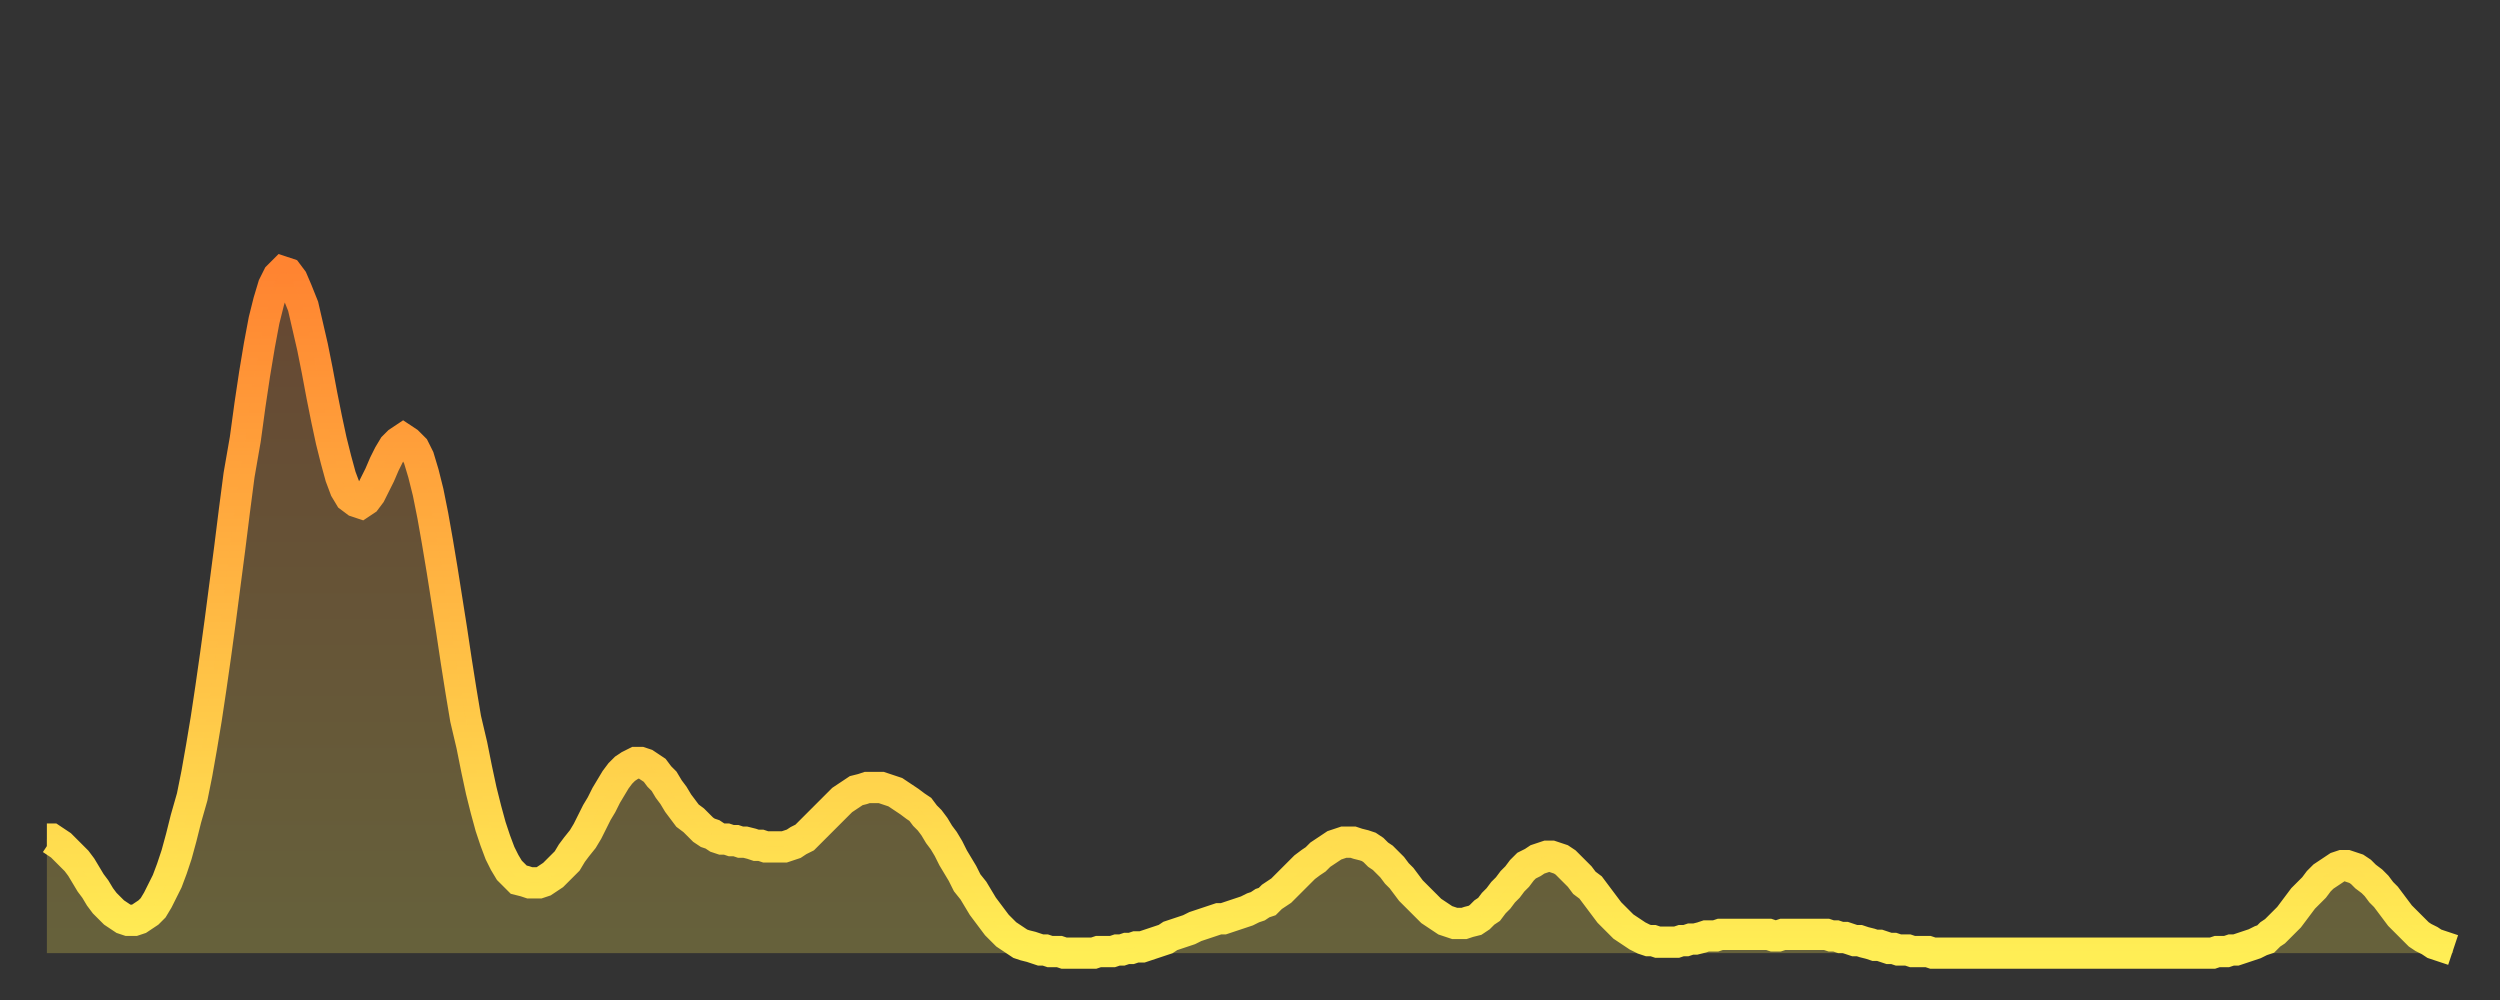
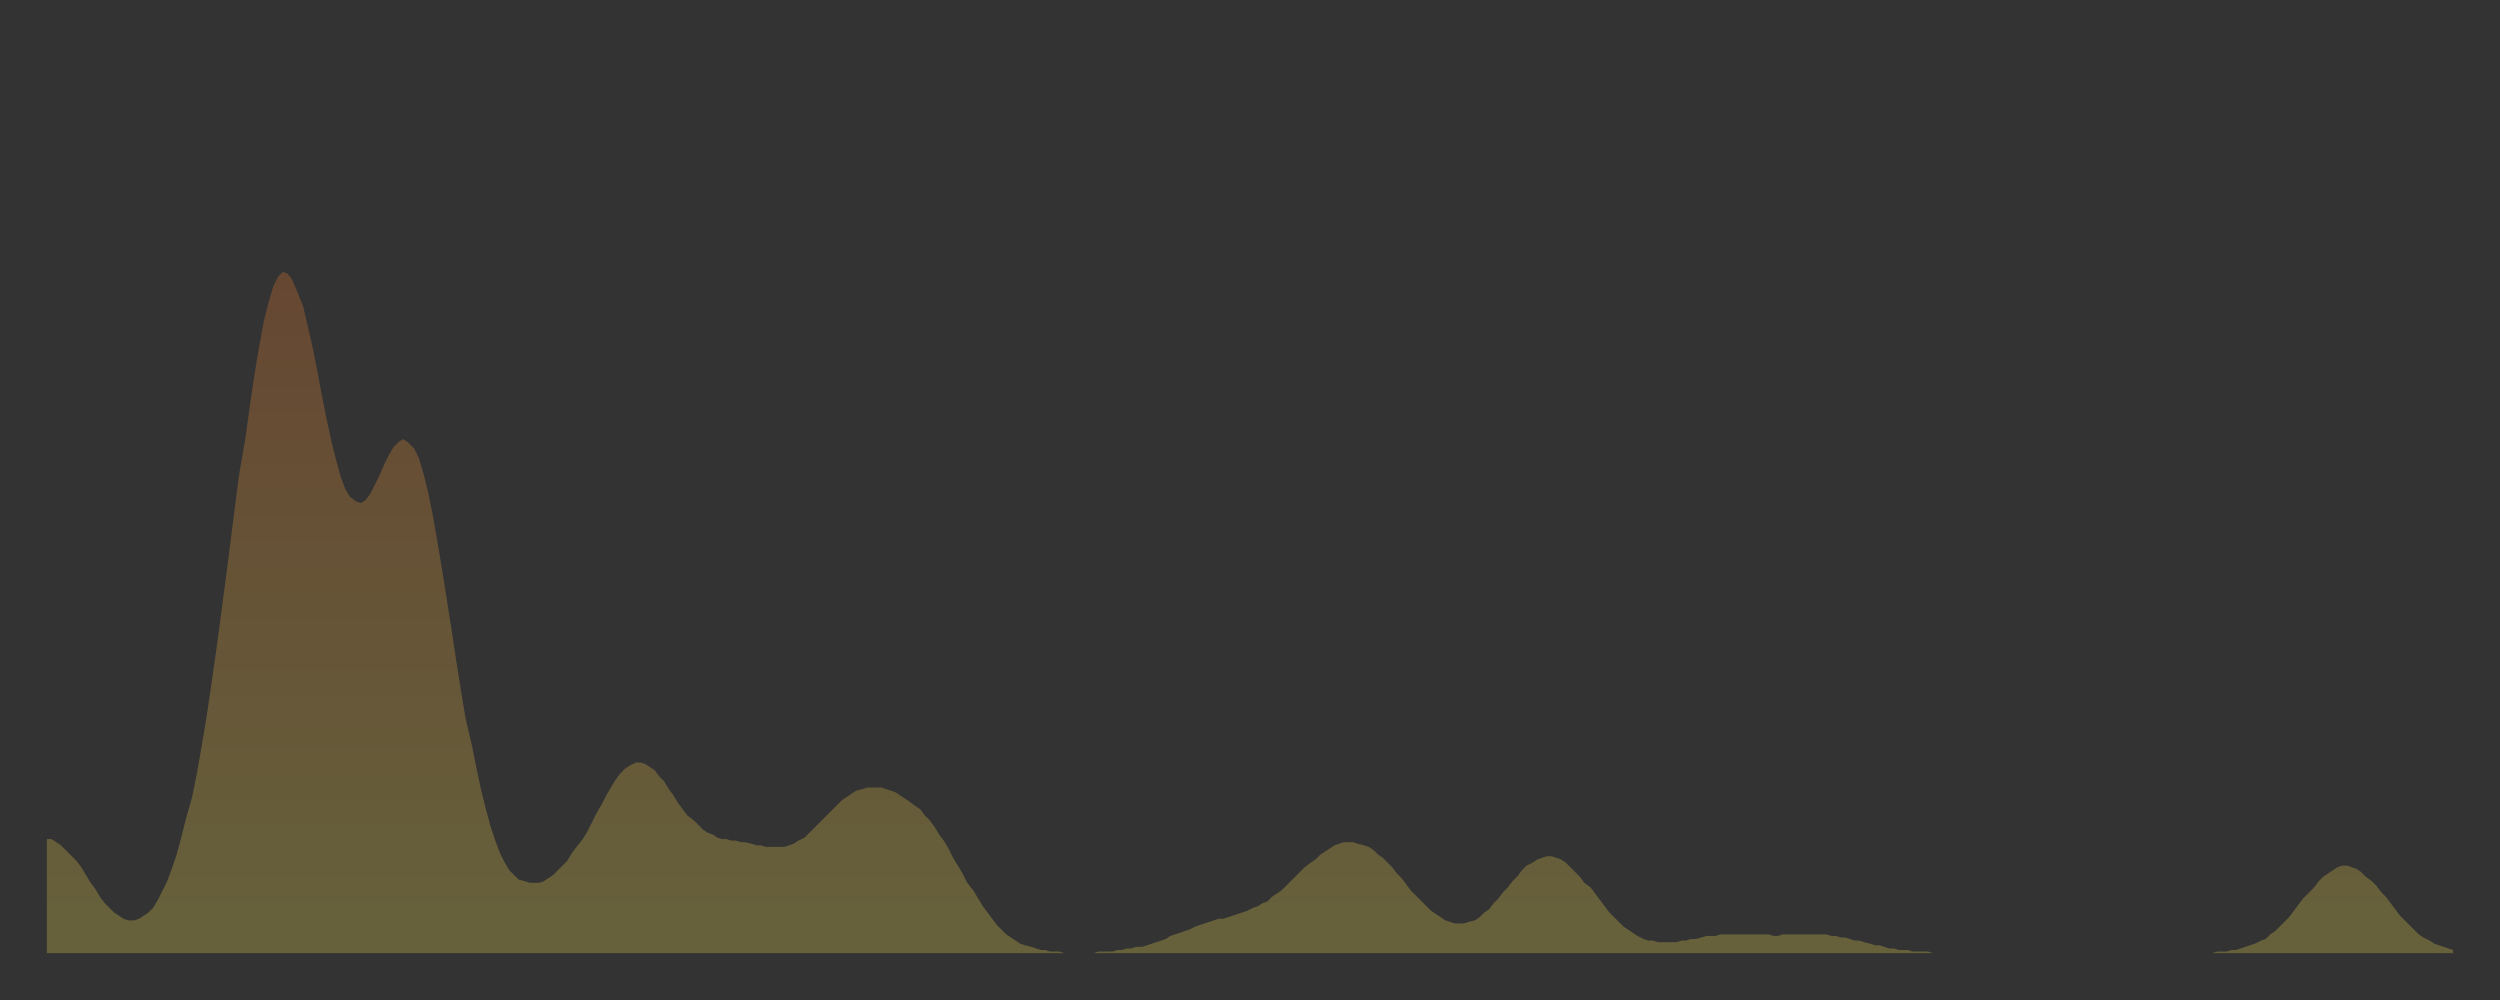
<svg xmlns="http://www.w3.org/2000/svg" baseProfile="full" height="64" version="1.1" width="160">
  <rect width="100%" height="100%" fill="#333333" stroke="none" />
  <defs>
    <linearGradient id="id2091046" x1="0" x2="0" y1="0" y2="1">
      <stop offset="0%" stop-color="#ff8431" />
      <stop offset="50%" stop-color="#ffb943" />
      <stop offset="100%" stop-color="#ffee55" />
    </linearGradient>
  </defs>
  <g transform="translate(3,3)">
    <g>
-       <path d="M 0.0 50.7 0.3 50.7 0.6 50.9 0.9 51.1 1.2 51.4 1.5 51.7 1.9 52.1 2.2 52.5 2.5 53.0 2.8 53.5 3.1 53.9 3.4 54.4 3.7 54.8 4.0 55.1 4.3 55.4 4.6 55.6 4.9 55.8 5.2 55.9 5.6 55.9 5.9 55.8 6.2 55.6 6.5 55.4 6.8 55.1 7.1 54.6 7.4 54.0 7.7 53.4 8.0 52.6 8.3 51.7 8.6 50.6 8.9 49.4 9.3 48.0 9.6 46.5 9.9 44.8 10.2 43.0 10.5 41.0 10.8 38.9 11.1 36.7 11.4 34.4 11.7 32.1 12.0 29.7 12.3 27.4 12.7 25.1 13.0 22.9 13.3 20.9 13.6 19.1 13.9 17.5 14.2 16.3 14.5 15.3 14.8 14.7 15.1 14.4 15.4 14.5 15.7 14.9 16.0 15.6 16.4 16.6 16.7 17.9 17.0 19.2 17.3 20.7 17.6 22.3 17.9 23.8 18.2 25.2 18.5 26.4 18.8 27.5 19.1 28.3 19.4 28.8 19.8 29.1 20.1 29.2 20.4 29.0 20.7 28.6 21.0 28.0 21.3 27.4 21.6 26.7 21.9 26.1 22.2 25.6 22.5 25.3 22.8 25.1 23.1 25.3 23.5 25.7 23.8 26.3 24.1 27.3 24.4 28.5 24.7 30.0 25.0 31.7 25.3 33.5 25.6 35.4 25.9 37.3 26.2 39.3 26.5 41.2 26.8 43.0 27.2 44.7 27.5 46.2 27.8 47.6 28.1 48.8 28.4 49.9 28.7 50.8 29.0 51.6 29.3 52.2 29.6 52.7 29.9 53.0 30.2 53.3 30.6 53.4 30.9 53.5 31.2 53.5 31.5 53.5 31.8 53.4 32.1 53.2 32.4 53.0 32.7 52.7 33.0 52.4 33.3 52.1 33.6 51.6 33.9 51.2 34.3 50.7 34.6 50.2 34.9 49.6 35.2 49.0 35.5 48.5 35.8 47.9 36.1 47.4 36.4 46.9 36.7 46.5 37.0 46.2 37.3 46.0 37.7 45.8 38.0 45.8 38.3 45.9 38.6 46.1 38.9 46.3 39.2 46.7 39.5 47.0 39.8 47.5 40.1 47.9 40.4 48.4 40.7 48.8 41.0 49.2 41.4 49.5 41.7 49.8 42.0 50.1 42.3 50.3 42.6 50.4 42.9 50.6 43.2 50.7 43.5 50.7 43.8 50.8 44.1 50.8 44.4 50.9 44.7 50.9 45.1 51.0 45.4 51.1 45.7 51.1 46.0 51.2 46.3 51.2 46.6 51.2 46.9 51.2 47.2 51.2 47.5 51.1 47.8 51.0 48.1 50.8 48.5 50.6 48.8 50.3 49.1 50.0 49.4 49.7 49.7 49.4 50.0 49.1 50.3 48.8 50.6 48.5 50.9 48.2 51.2 48.0 51.5 47.8 51.8 47.6 52.2 47.5 52.5 47.4 52.8 47.4 53.1 47.4 53.4 47.4 53.7 47.5 54.0 47.6 54.3 47.7 54.6 47.9 54.9 48.1 55.2 48.3 55.6 48.6 55.9 48.8 56.2 49.2 56.5 49.5 56.8 49.9 57.1 50.4 57.4 50.8 57.7 51.3 58.0 51.9 58.3 52.4 58.6 52.9 58.9 53.5 59.3 54.0 59.6 54.5 59.9 55.0 60.2 55.4 60.5 55.8 60.8 56.2 61.1 56.5 61.4 56.8 61.7 57.0 62.0 57.2 62.3 57.4 62.6 57.5 63.0 57.6 63.3 57.7 63.6 57.8 63.9 57.8 64.2 57.9 64.5 57.9 64.8 57.9 65.1 58.0 65.4 58.0 65.7 58.0 66.0 58.0 66.4 58.0 66.7 58.0 67.0 58.0 67.3 57.9 67.6 57.9 67.9 57.9 68.2 57.9 68.5 57.8 68.8 57.8 69.1 57.7 69.4 57.7 69.7 57.6 70.1 57.6 70.4 57.5 70.7 57.4 71.0 57.3 71.3 57.2 71.6 57.1 71.9 56.9 72.2 56.8 72.5 56.7 72.8 56.6 73.1 56.5 73.5 56.3 73.8 56.2 74.1 56.1 74.4 56.0 74.7 55.9 75.0 55.8 75.3 55.8 75.6 55.7 75.9 55.6 76.2 55.5 76.5 55.4 76.8 55.3 77.2 55.1 77.5 55.0 77.8 54.8 78.1 54.7 78.4 54.4 78.7 54.2 79.0 54.0 79.3 53.7 79.6 53.4 79.9 53.1 80.2 52.8 80.5 52.5 80.9 52.2 81.2 52.0 81.5 51.7 81.8 51.5 82.1 51.3 82.4 51.1 82.7 51.0 83.0 50.9 83.3 50.9 83.6 50.9 83.9 51.0 84.3 51.1 84.6 51.2 84.9 51.4 85.2 51.7 85.5 51.9 85.8 52.2 86.1 52.5 86.4 52.9 86.7 53.2 87.0 53.6 87.3 54.0 87.6 54.3 88.0 54.7 88.3 55.0 88.6 55.3 88.9 55.5 89.2 55.7 89.5 55.9 89.8 56.0 90.1 56.1 90.4 56.1 90.7 56.1 91.0 56.0 91.4 55.9 91.7 55.7 92.0 55.4 92.3 55.2 92.6 54.8 92.9 54.5 93.2 54.1 93.5 53.8 93.8 53.4 94.1 53.1 94.4 52.7 94.7 52.4 95.1 52.2 95.4 52.0 95.7 51.9 96.0 51.8 96.3 51.8 96.6 51.9 96.9 52.0 97.2 52.2 97.5 52.5 97.8 52.8 98.1 53.1 98.4 53.5 98.8 53.8 99.1 54.2 99.4 54.6 99.7 55.0 100.0 55.4 100.3 55.7 100.6 56.0 100.9 56.3 101.2 56.5 101.5 56.7 101.8 56.9 102.2 57.1 102.5 57.2 102.8 57.2 103.1 57.3 103.4 57.3 103.7 57.3 104.0 57.3 104.3 57.3 104.6 57.2 104.9 57.2 105.2 57.1 105.5 57.1 105.9 57.0 106.2 56.9 106.5 56.9 106.8 56.9 107.1 56.8 107.4 56.8 107.7 56.8 108.0 56.8 108.3 56.8 108.6 56.8 108.9 56.8 109.3 56.8 109.6 56.8 109.9 56.8 110.2 56.8 110.5 56.9 110.8 56.9 111.1 56.8 111.4 56.8 111.7 56.8 112.0 56.8 112.3 56.8 112.6 56.8 113.0 56.8 113.3 56.8 113.6 56.8 113.9 56.8 114.2 56.9 114.5 56.9 114.8 57.0 115.1 57.0 115.4 57.1 115.7 57.2 116.0 57.2 116.3 57.3 116.7 57.4 117.0 57.5 117.3 57.5 117.6 57.6 117.9 57.7 118.2 57.7 118.5 57.8 118.8 57.8 119.1 57.8 119.4 57.9 119.7 57.9 120.1 57.9 120.4 57.9 120.7 58.0 121.0 58.0 121.3 58.0 121.6 58.0 121.9 58.0 122.2 58.0 122.5 58.0 122.8 58.0 123.1 58.0 123.4 58.0 123.8 58.0 124.1 58.0 124.4 58.0 124.7 58.0 125.0 58.0 125.3 58.0 125.6 58.0 125.9 58.0 126.2 58.0 126.5 58.0 126.8 58.0 127.2 58.0 127.5 58.0 127.8 58.0 128.1 58.0 128.4 58.0 128.7 58.0 129.0 58.0 129.3 58.0 129.6 58.0 129.9 58.0 130.2 58.0 130.5 58.0 130.9 58.0 131.2 58.0 131.5 58.0 131.8 58.0 132.1 58.0 132.4 58.0 132.7 58.0 133.0 58.0 133.3 58.0 133.6 58.0 133.9 58.0 134.2 58.0 134.6 58.0 134.9 58.0 135.2 58.0 135.5 58.0 135.8 58.0 136.1 58.0 136.4 58.0 136.7 58.0 137.0 58.0 137.3 58.0 137.6 58.0 138.0 58.0 138.3 58.0 138.6 58.0 138.9 57.9 139.2 57.9 139.5 57.9 139.8 57.8 140.1 57.8 140.4 57.7 140.7 57.6 141.0 57.5 141.3 57.4 141.7 57.2 142.0 57.1 142.3 56.8 142.6 56.6 142.9 56.3 143.2 56.0 143.5 55.7 143.8 55.3 144.1 54.9 144.4 54.5 144.7 54.2 145.1 53.8 145.4 53.4 145.7 53.1 146.0 52.9 146.3 52.7 146.6 52.5 146.9 52.4 147.2 52.4 147.5 52.5 147.8 52.6 148.1 52.8 148.4 53.1 148.8 53.4 149.1 53.7 149.4 54.1 149.7 54.4 150.0 54.8 150.3 55.2 150.6 55.6 150.9 55.9 151.2 56.2 151.5 56.5 151.8 56.8 152.1 57.0 152.5 57.2 152.8 57.4 153.1 57.5 153.4 57.6 153.7 57.7 154.0 57.8" fill="none" id="graph-curve" opacity="1" stroke="url(#id2091046)" stroke-width="2" />
      <path d="M 0 58 L 0.0 50.7 0.3 50.7 0.6 50.9 0.9 51.1 1.2 51.4 1.5 51.7 1.9 52.1 2.2 52.5 2.5 53.0 2.8 53.5 3.1 53.9 3.4 54.4 3.7 54.8 4.0 55.1 4.3 55.4 4.6 55.6 4.9 55.8 5.2 55.9 5.6 55.9 5.9 55.8 6.2 55.6 6.5 55.4 6.8 55.1 7.1 54.6 7.4 54.0 7.7 53.4 8.0 52.6 8.3 51.7 8.6 50.6 8.9 49.4 9.3 48.0 9.6 46.5 9.9 44.8 10.2 43.0 10.5 41.0 10.8 38.9 11.1 36.7 11.4 34.4 11.7 32.1 12.0 29.7 12.3 27.4 12.7 25.1 13.0 22.9 13.3 20.9 13.6 19.1 13.9 17.5 14.2 16.3 14.5 15.3 14.8 14.7 15.1 14.4 15.4 14.5 15.7 14.9 16.0 15.6 16.4 16.6 16.7 17.9 17.0 19.2 17.3 20.7 17.6 22.3 17.9 23.8 18.2 25.2 18.5 26.4 18.8 27.5 19.1 28.3 19.4 28.8 19.8 29.1 20.1 29.2 20.4 29.0 20.7 28.6 21.0 28.0 21.3 27.4 21.6 26.7 21.9 26.1 22.2 25.6 22.5 25.3 22.8 25.1 23.1 25.3 23.5 25.7 23.8 26.3 24.1 27.3 24.4 28.5 24.7 30.0 25.0 31.7 25.3 33.5 25.6 35.4 25.9 37.3 26.2 39.3 26.5 41.2 26.8 43.0 27.2 44.7 27.5 46.2 27.8 47.6 28.1 48.8 28.4 49.9 28.7 50.8 29.0 51.6 29.3 52.2 29.6 52.7 29.9 53.0 30.2 53.3 30.6 53.4 30.9 53.5 31.2 53.5 31.5 53.5 31.8 53.4 32.1 53.2 32.4 53.0 32.7 52.7 33.0 52.4 33.3 52.1 33.6 51.6 33.9 51.2 34.3 50.7 34.6 50.2 34.9 49.6 35.2 49.0 35.5 48.5 35.8 47.9 36.1 47.4 36.4 46.9 36.7 46.5 37.0 46.2 37.3 46.0 37.7 45.8 38.0 45.8 38.3 45.9 38.6 46.1 38.9 46.3 39.2 46.7 39.5 47.0 39.8 47.5 40.1 47.9 40.4 48.4 40.7 48.8 41.0 49.2 41.4 49.5 41.7 49.8 42.0 50.1 42.3 50.3 42.6 50.4 42.9 50.6 43.2 50.7 43.5 50.7 43.8 50.8 44.1 50.8 44.4 50.9 44.7 50.9 45.1 51.0 45.4 51.1 45.7 51.1 46.0 51.2 46.3 51.2 46.6 51.2 46.9 51.2 47.2 51.2 47.5 51.1 47.8 51.0 48.1 50.8 48.5 50.6 48.8 50.3 49.1 50.0 49.4 49.7 49.7 49.4 50.0 49.1 50.3 48.8 50.6 48.5 50.9 48.2 51.2 48.0 51.5 47.8 51.8 47.6 52.2 47.5 52.5 47.4 52.8 47.4 53.1 47.4 53.4 47.4 53.7 47.5 54.0 47.6 54.3 47.7 54.6 47.9 54.9 48.1 55.2 48.3 55.6 48.6 55.9 48.8 56.2 49.2 56.5 49.5 56.8 49.9 57.1 50.4 57.4 50.8 57.7 51.3 58.0 51.9 58.3 52.4 58.6 52.9 58.9 53.5 59.3 54.0 59.6 54.5 59.9 55.0 60.2 55.4 60.5 55.8 60.8 56.2 61.1 56.5 61.4 56.8 61.7 57.0 62.0 57.2 62.3 57.4 62.6 57.5 63.0 57.6 63.3 57.7 63.6 57.8 63.9 57.8 64.2 57.9 64.5 57.9 64.8 57.9 65.1 58.0 65.4 58.0 65.7 58.0 66.0 58.0 66.4 58.0 66.7 58.0 67.0 58.0 67.3 57.9 67.6 57.9 67.9 57.9 68.2 57.9 68.5 57.8 68.8 57.8 69.1 57.7 69.4 57.7 69.7 57.6 70.1 57.6 70.4 57.5 70.7 57.4 71.0 57.3 71.3 57.2 71.6 57.1 71.9 56.9 72.2 56.8 72.5 56.7 72.8 56.6 73.1 56.5 73.5 56.3 73.8 56.2 74.1 56.1 74.4 56.0 74.7 55.9 75.0 55.8 75.3 55.8 75.6 55.7 75.9 55.6 76.2 55.5 76.5 55.4 76.8 55.3 77.2 55.1 77.5 55.0 77.8 54.8 78.1 54.7 78.4 54.4 78.7 54.2 79.0 54.0 79.3 53.7 79.6 53.4 79.9 53.1 80.2 52.8 80.5 52.5 80.9 52.2 81.2 52.0 81.5 51.7 81.8 51.5 82.1 51.3 82.4 51.1 82.7 51.0 83.0 50.9 83.3 50.9 83.6 50.9 83.9 51.0 84.3 51.1 84.6 51.2 84.9 51.4 85.2 51.7 85.5 51.9 85.8 52.2 86.1 52.5 86.4 52.9 86.7 53.2 87.0 53.6 87.3 54.0 87.6 54.3 88.0 54.7 88.3 55.0 88.6 55.3 88.9 55.5 89.2 55.7 89.5 55.9 89.8 56.0 90.1 56.1 90.4 56.1 90.7 56.1 91.0 56.0 91.4 55.9 91.7 55.7 92.0 55.4 92.3 55.2 92.6 54.8 92.9 54.5 93.2 54.1 93.5 53.8 93.8 53.4 94.1 53.1 94.4 52.7 94.7 52.4 95.1 52.2 95.4 52.0 95.7 51.9 96.0 51.8 96.3 51.8 96.6 51.9 96.9 52.0 97.2 52.2 97.5 52.5 97.8 52.8 98.1 53.1 98.4 53.5 98.8 53.8 99.1 54.2 99.4 54.6 99.7 55.0 100.0 55.4 100.3 55.7 100.6 56.0 100.9 56.3 101.2 56.5 101.5 56.7 101.8 56.9 102.2 57.1 102.5 57.2 102.8 57.2 103.1 57.3 103.4 57.3 103.7 57.3 104.0 57.3 104.3 57.3 104.6 57.2 104.9 57.2 105.2 57.1 105.5 57.1 105.9 57.0 106.2 56.9 106.5 56.9 106.8 56.9 107.1 56.8 107.4 56.8 107.7 56.8 108.0 56.8 108.3 56.8 108.6 56.8 108.9 56.8 109.3 56.8 109.6 56.8 109.9 56.8 110.2 56.8 110.5 56.9 110.8 56.9 111.1 56.8 111.4 56.8 111.7 56.8 112.0 56.8 112.3 56.8 112.6 56.8 113.0 56.8 113.3 56.8 113.6 56.8 113.9 56.8 114.2 56.9 114.5 56.9 114.8 57.0 115.1 57.0 115.4 57.1 115.7 57.2 116.0 57.2 116.3 57.3 116.7 57.4 117.0 57.5 117.3 57.5 117.6 57.6 117.9 57.7 118.2 57.7 118.5 57.8 118.8 57.8 119.1 57.8 119.4 57.9 119.7 57.9 120.1 57.9 120.4 57.9 120.7 58.0 121.0 58.0 121.3 58.0 121.6 58.0 121.9 58.0 122.2 58.0 122.5 58.0 122.8 58.0 123.1 58.0 123.4 58.0 123.8 58.0 124.1 58.0 124.4 58.0 124.7 58.0 125.0 58.0 125.3 58.0 125.6 58.0 125.9 58.0 126.2 58.0 126.5 58.0 126.8 58.0 127.2 58.0 127.5 58.0 127.8 58.0 128.1 58.0 128.4 58.0 128.7 58.0 129.0 58.0 129.3 58.0 129.6 58.0 129.9 58.0 130.2 58.0 130.5 58.0 130.9 58.0 131.2 58.0 131.5 58.0 131.8 58.0 132.1 58.0 132.4 58.0 132.7 58.0 133.0 58.0 133.3 58.0 133.6 58.0 133.9 58.0 134.2 58.0 134.6 58.0 134.9 58.0 135.2 58.0 135.5 58.0 135.8 58.0 136.1 58.0 136.4 58.0 136.7 58.0 137.0 58.0 137.3 58.0 137.6 58.0 138.0 58.0 138.3 58.0 138.6 58.0 138.9 57.9 139.2 57.9 139.5 57.9 139.8 57.8 140.1 57.8 140.4 57.7 140.7 57.6 141.0 57.5 141.3 57.4 141.7 57.2 142.0 57.1 142.3 56.8 142.6 56.6 142.9 56.3 143.2 56.0 143.5 55.7 143.8 55.3 144.1 54.9 144.4 54.5 144.7 54.2 145.1 53.8 145.4 53.4 145.7 53.1 146.0 52.9 146.3 52.7 146.6 52.5 146.9 52.4 147.2 52.4 147.5 52.5 147.8 52.6 148.1 52.8 148.4 53.1 148.8 53.4 149.1 53.7 149.4 54.1 149.7 54.4 150.0 54.8 150.3 55.2 150.6 55.6 150.9 55.9 151.2 56.2 151.5 56.5 151.8 56.8 152.1 57.0 152.5 57.2 152.8 57.4 153.1 57.5 153.4 57.6 153.7 57.7 154.0 57.8 154 58" fill="url(#id2091046)" fill-opacity=".25" id="graph-shadow" />
    </g>
  </g>
</svg>